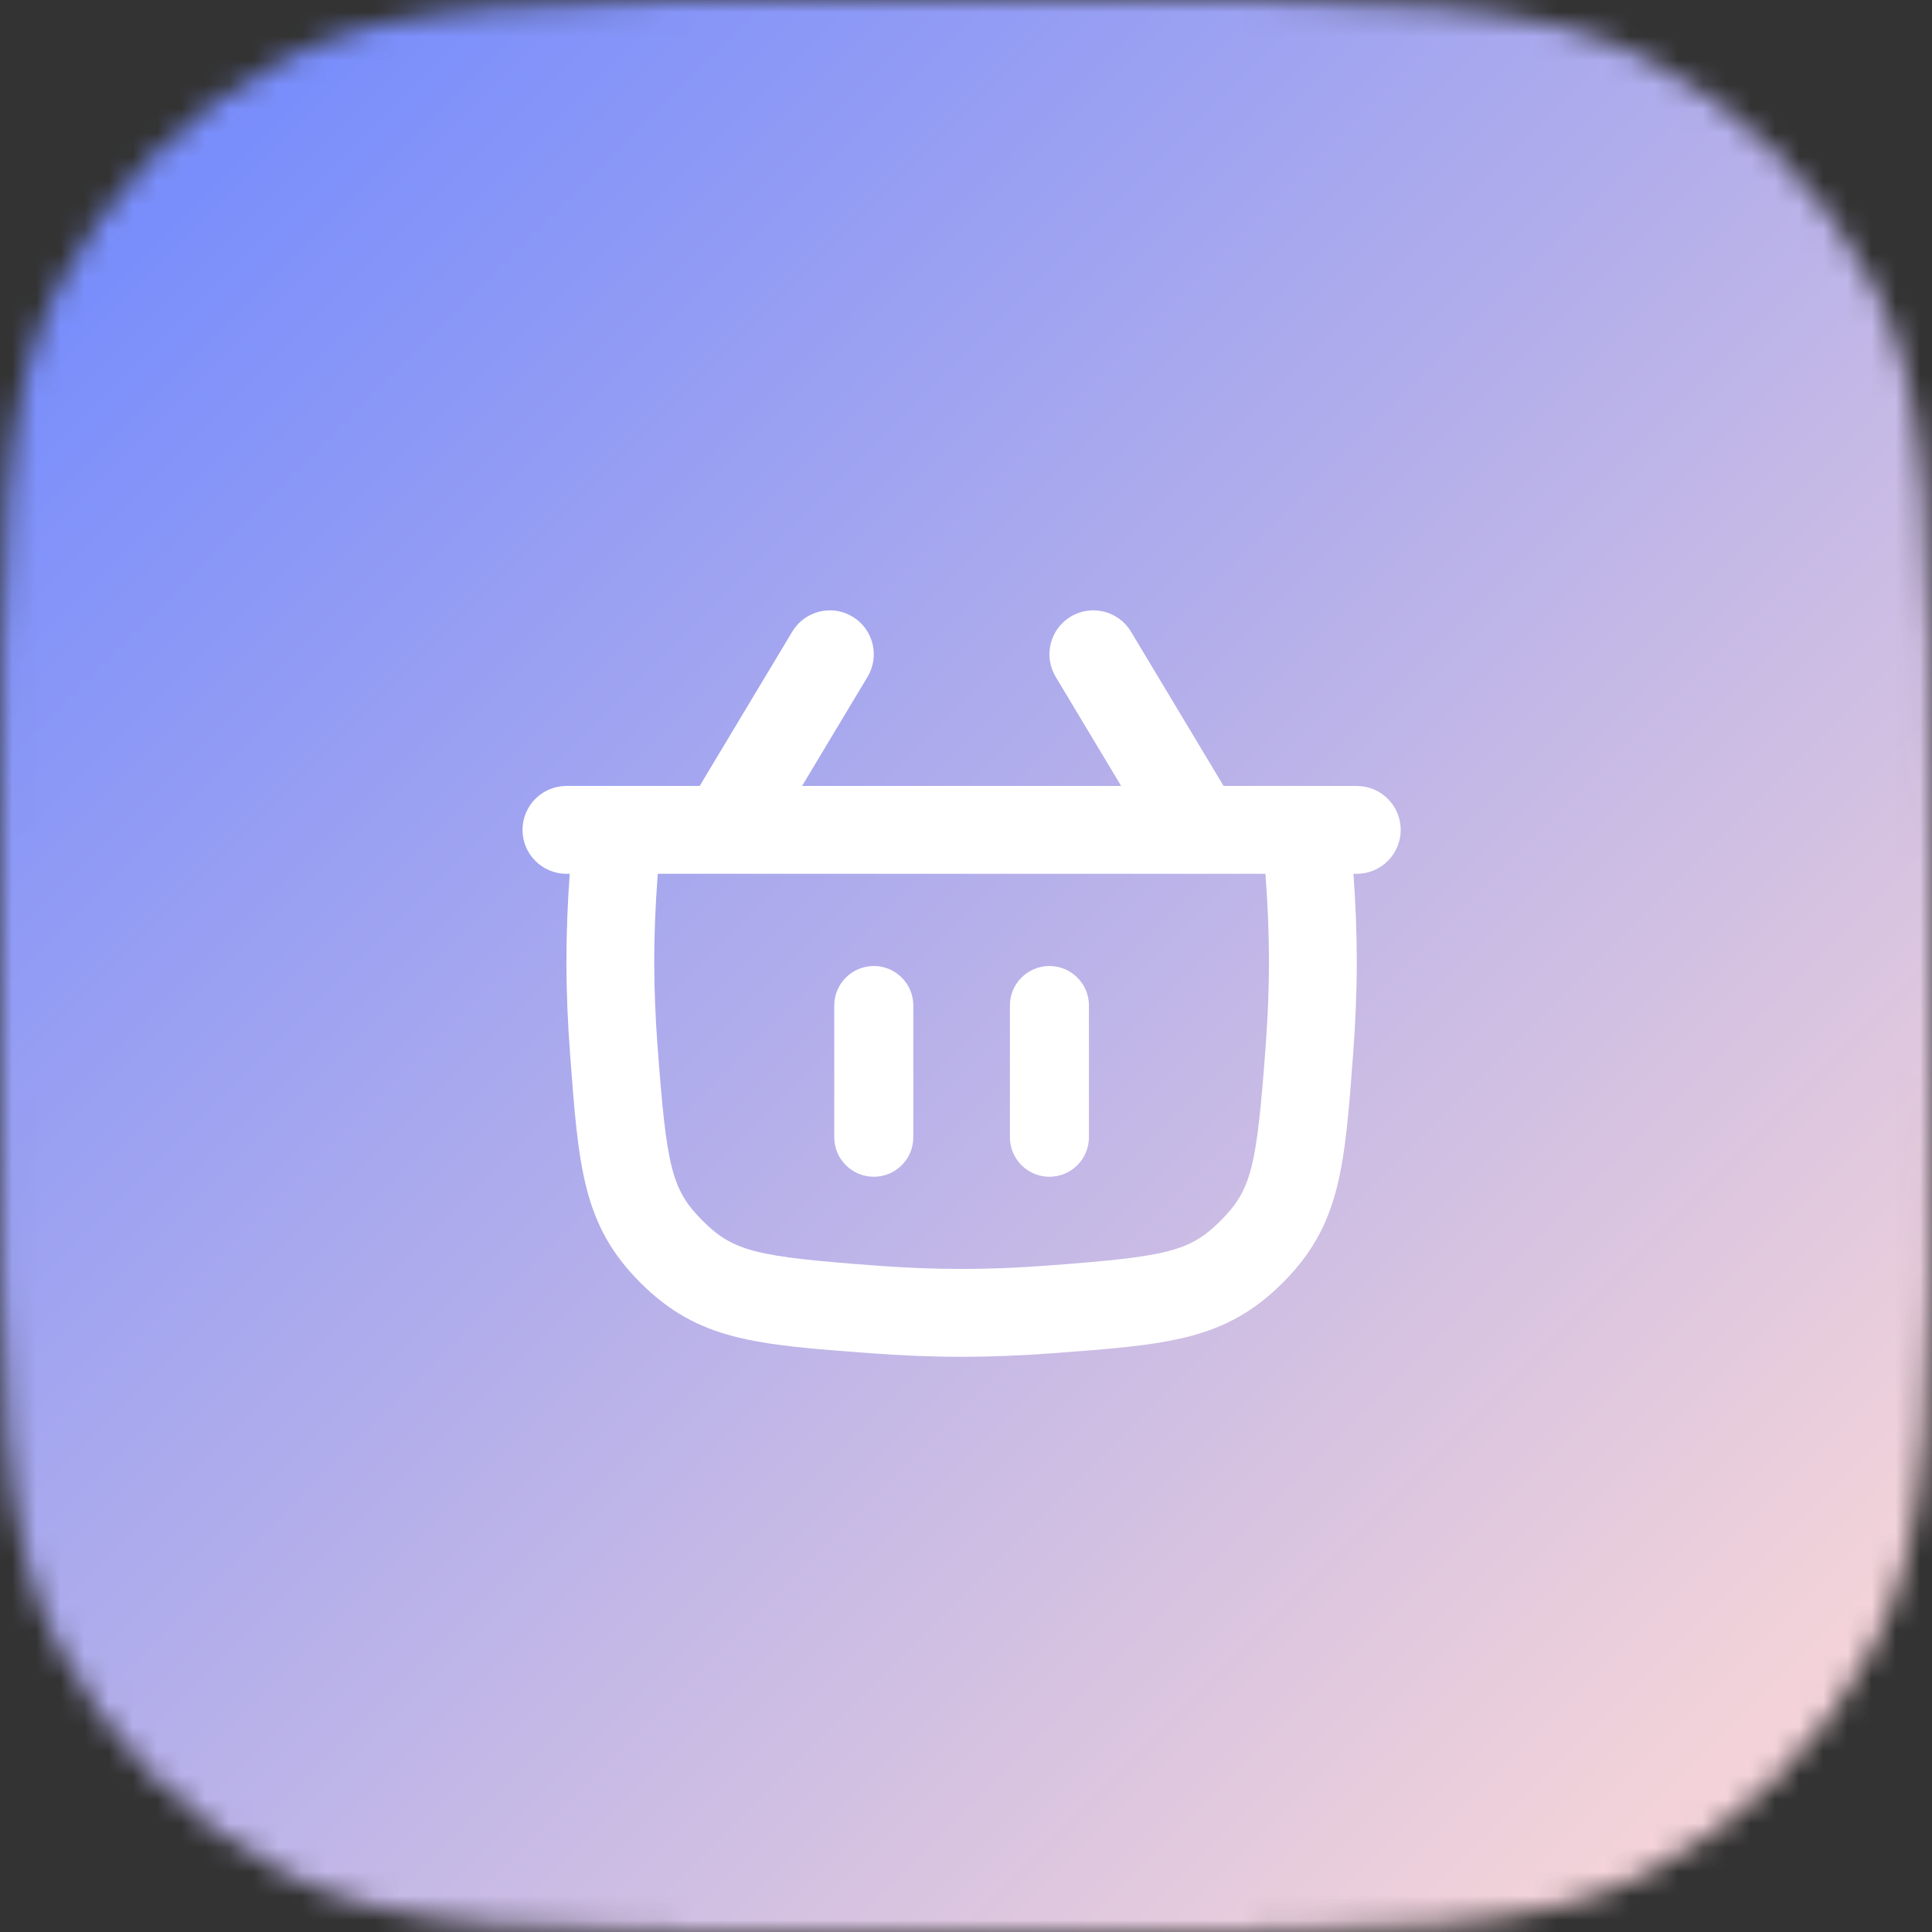
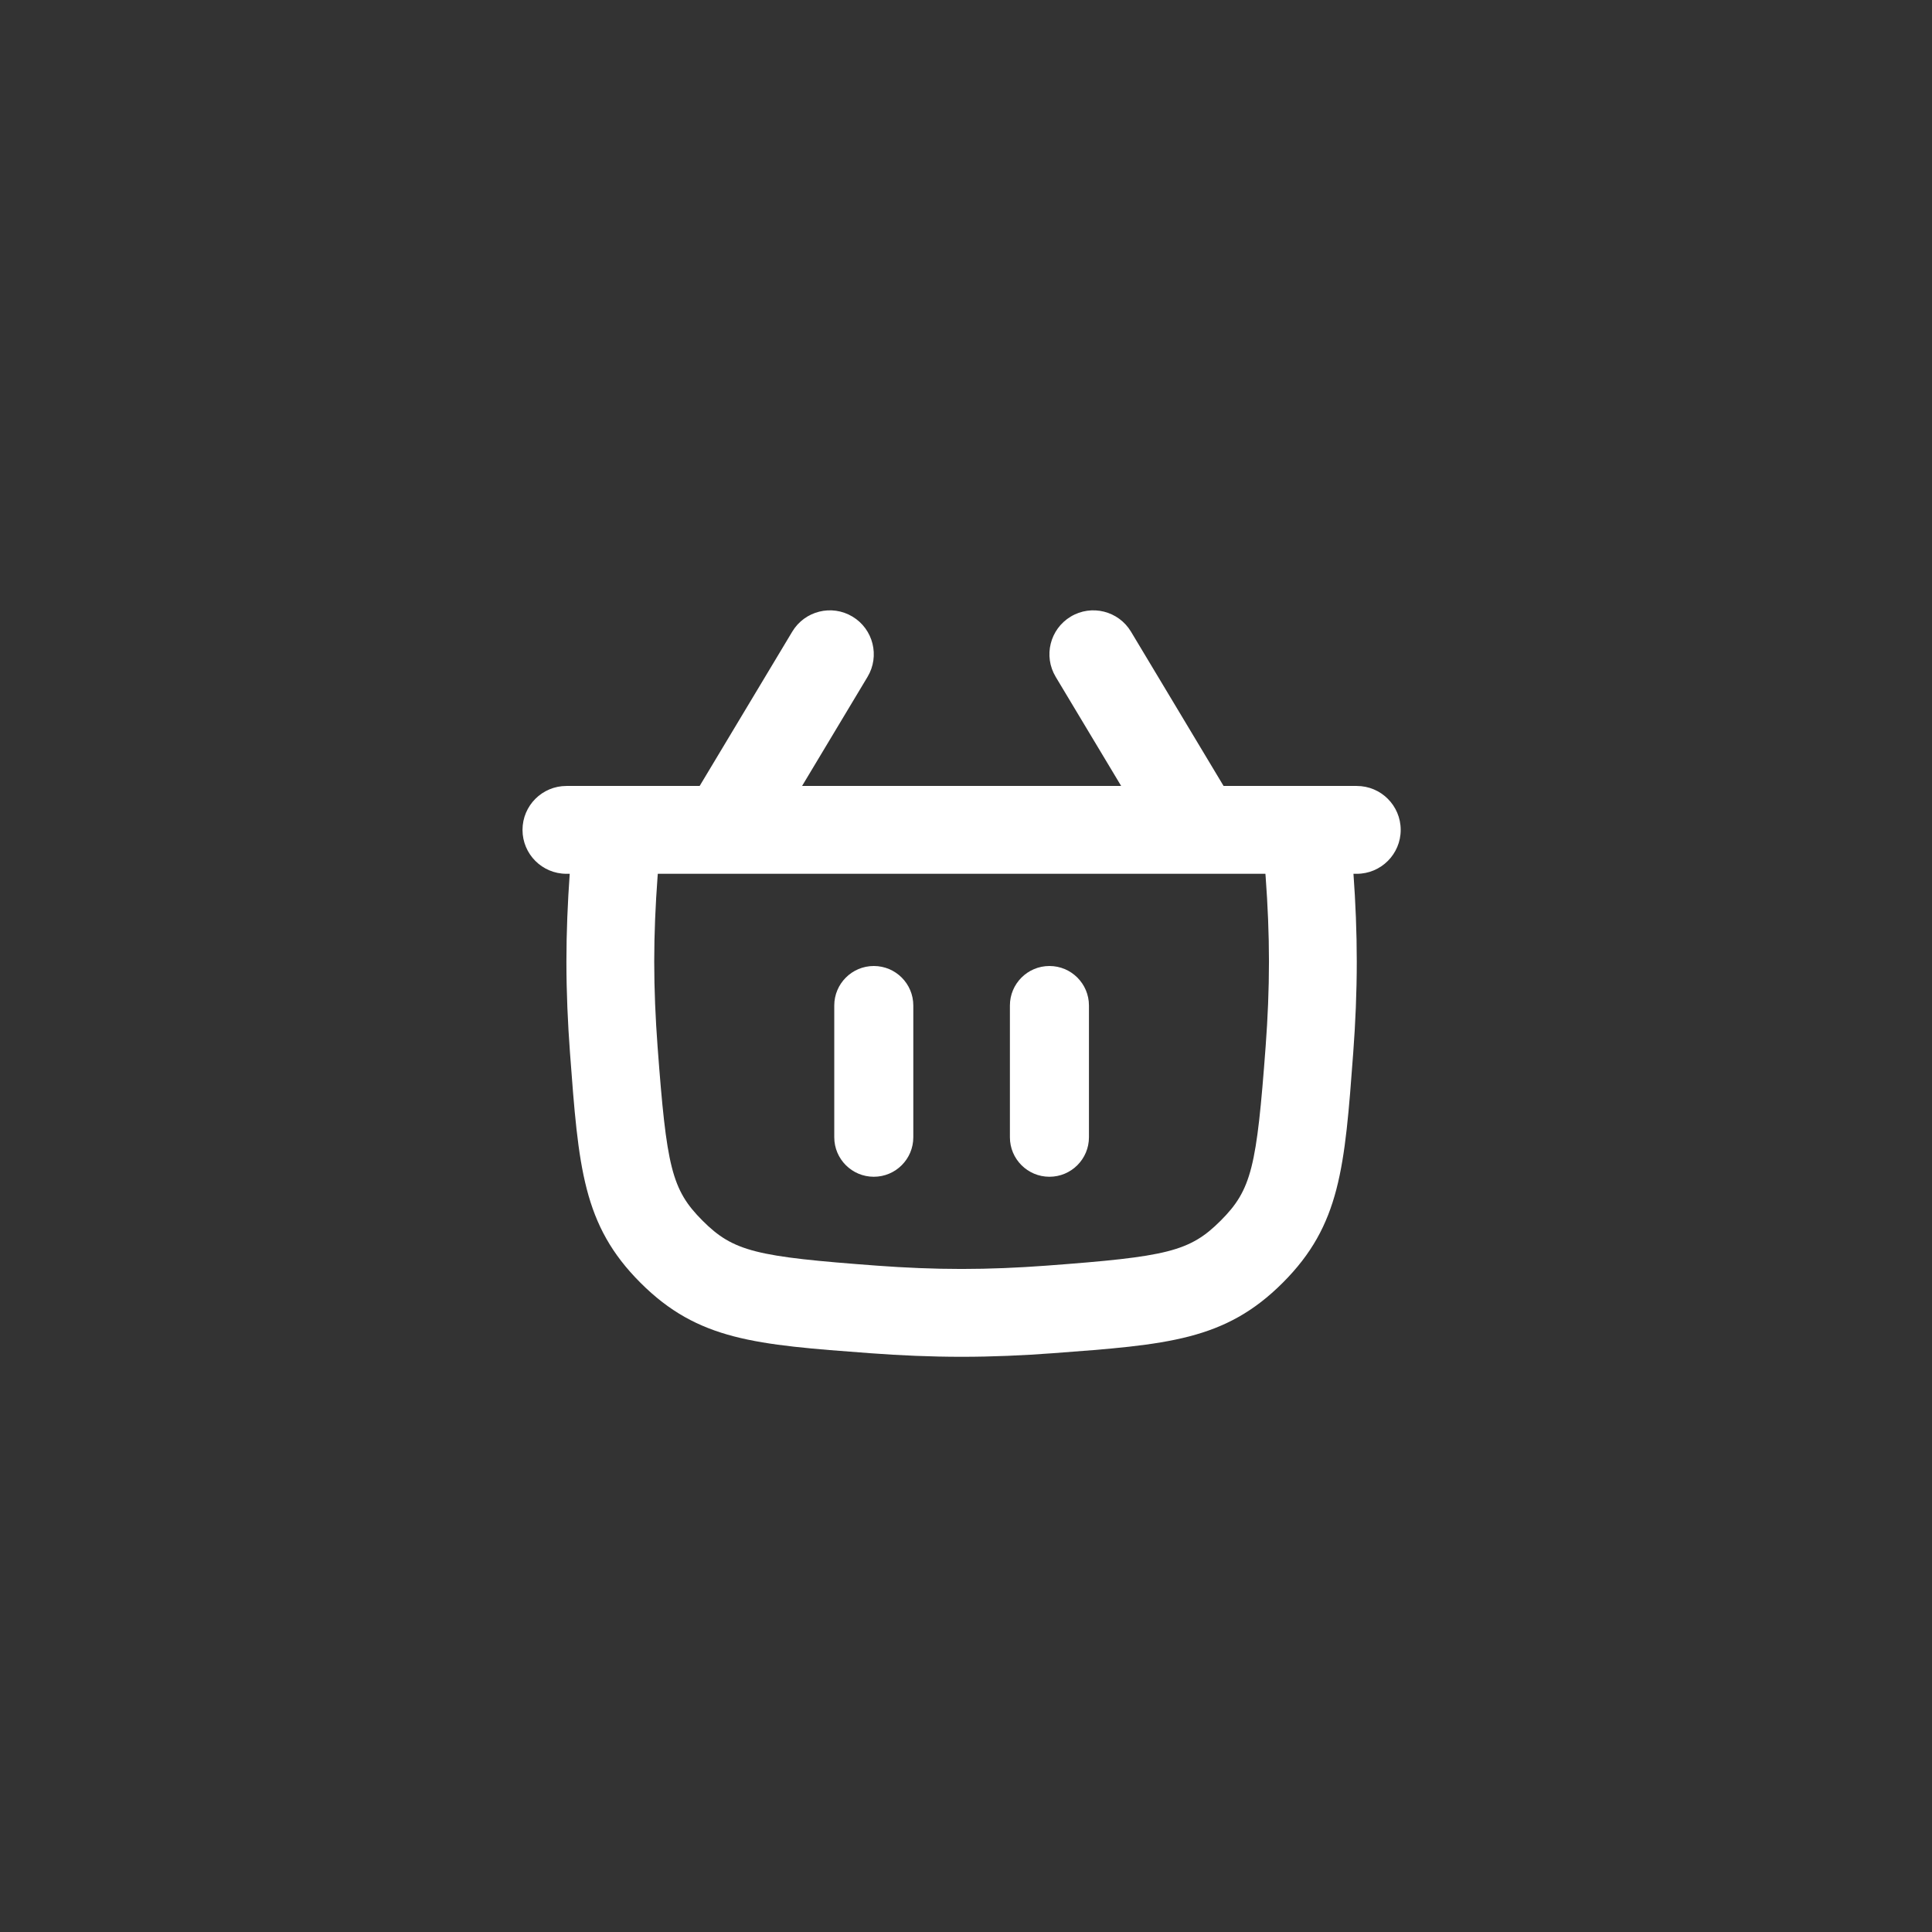
<svg xmlns="http://www.w3.org/2000/svg" width="80" height="80" viewBox="0 0 80 80" fill="none">
  <rect x="0" y="0" width="80" height="80" fill="#333333" stroke="none" />
  <g clip-path="url(#clip0_5770_5593)">
    <mask id="mask0_5770_5593" style="mask-type:alpha" maskUnits="userSpaceOnUse" x="0" y="0" width="80" height="80">
      <path d="M0 34.909C0 22.69 0 16.58 2.378 11.913C4.47 7.808 7.808 4.47 11.913 2.378C16.58 0 22.69 0 34.909 0H45.091C57.31 0 63.42 0 68.087 2.378C72.192 4.47 75.53 7.808 77.622 11.913C80 16.58 80 22.69 80 34.909V45.091C80 57.31 80 63.42 77.622 68.087C75.53 72.192 72.192 75.53 68.087 77.622C63.42 80 57.31 80 45.091 80H34.909C22.69 80 16.58 80 11.913 77.622C7.808 75.53 4.47 72.192 2.378 68.087C0 63.42 0 57.31 0 45.091V34.909Z" fill="#0097FD" />
    </mask>
    <g mask="url(#mask0_5770_5593)">
-       <rect width="80" height="80" fill="url(#paint0_linear_5770_5593)" />
      <g clip-path="url(#clip1_5770_5593)">
        <path d="M37.818 41.636C37.818 40.733 37.086 40 36.182 40C35.278 40 34.545 40.733 34.545 41.636V47.091C34.545 47.995 35.278 48.727 36.182 48.727C37.086 48.727 37.818 47.995 37.818 47.091V41.636Z" fill="white" />
        <path d="M43.455 40C44.358 40 45.091 40.733 45.091 41.636V47.091C45.091 47.995 44.358 48.727 43.455 48.727C42.551 48.727 41.818 47.995 41.818 47.091V41.636C41.818 40.733 42.551 40 43.455 40Z" fill="white" />
        <path fill-rule="evenodd" clip-rule="evenodd" d="M35.923 28.027C36.439 27.166 36.16 26.049 35.299 25.532C34.438 25.015 33.321 25.295 32.805 26.156L28.971 32.545H23.454C22.45 32.545 21.636 33.359 21.636 34.364C21.636 35.368 22.45 36.182 23.454 36.182H23.591C23.506 37.371 23.454 38.594 23.454 39.818C23.454 41.09 23.51 42.362 23.602 43.595C23.956 48.351 24.132 50.729 26.52 53.116C28.907 55.503 31.285 55.68 36.041 56.034C37.274 56.126 38.546 56.182 39.818 56.182C41.09 56.182 42.361 56.126 43.594 56.034C48.351 55.68 50.729 55.503 53.116 53.116C55.503 50.729 55.68 48.351 56.034 43.595C56.126 42.362 56.181 41.09 56.181 39.818C56.181 38.594 56.13 37.371 56.044 36.182H56.181C57.185 36.182 58 35.368 58 34.364C58 33.359 57.185 32.545 56.181 32.545H50.666L46.832 26.156C46.315 25.295 45.198 25.015 44.337 25.532C43.476 26.049 43.197 27.166 43.714 28.027L46.425 32.545H33.212L35.923 28.027ZM27.238 36.182H52.398L52.408 36.311C52.494 37.47 52.545 38.651 52.545 39.818C52.545 40.986 52.494 42.166 52.408 43.325C52.035 48.326 51.829 49.261 50.545 50.545C49.261 51.829 48.325 52.036 43.325 52.408C42.166 52.494 40.985 52.545 39.818 52.545C38.65 52.545 37.469 52.494 36.311 52.408C31.31 52.036 30.375 51.829 29.091 50.545C27.807 49.261 27.6 48.326 27.228 43.325C27.142 42.166 27.09 40.986 27.09 39.818C27.09 38.651 27.142 37.47 27.228 36.311L27.238 36.182Z" fill="white" />
      </g>
    </g>
  </g>
  <defs>
    <linearGradient id="paint0_linear_5770_5593" x1="5.0446e-07" y1="-0.001" x2="80" y2="79.999" gradientUnits="userSpaceOnUse">
      <stop offset="0.1" stop-color="#7A8EFB" />
      <stop offset="0.9" stop-color="#F3D3D9" />
    </linearGradient>
    <clipPath id="clip0_5770_5593">
      <rect width="80" height="80" fill="white" />
    </clipPath>
    <clipPath id="clip1_5770_5593">
      <rect x="18" y="18" width="43.636" height="43.636" fill="white" />
    </clipPath>
  </defs>
</svg>